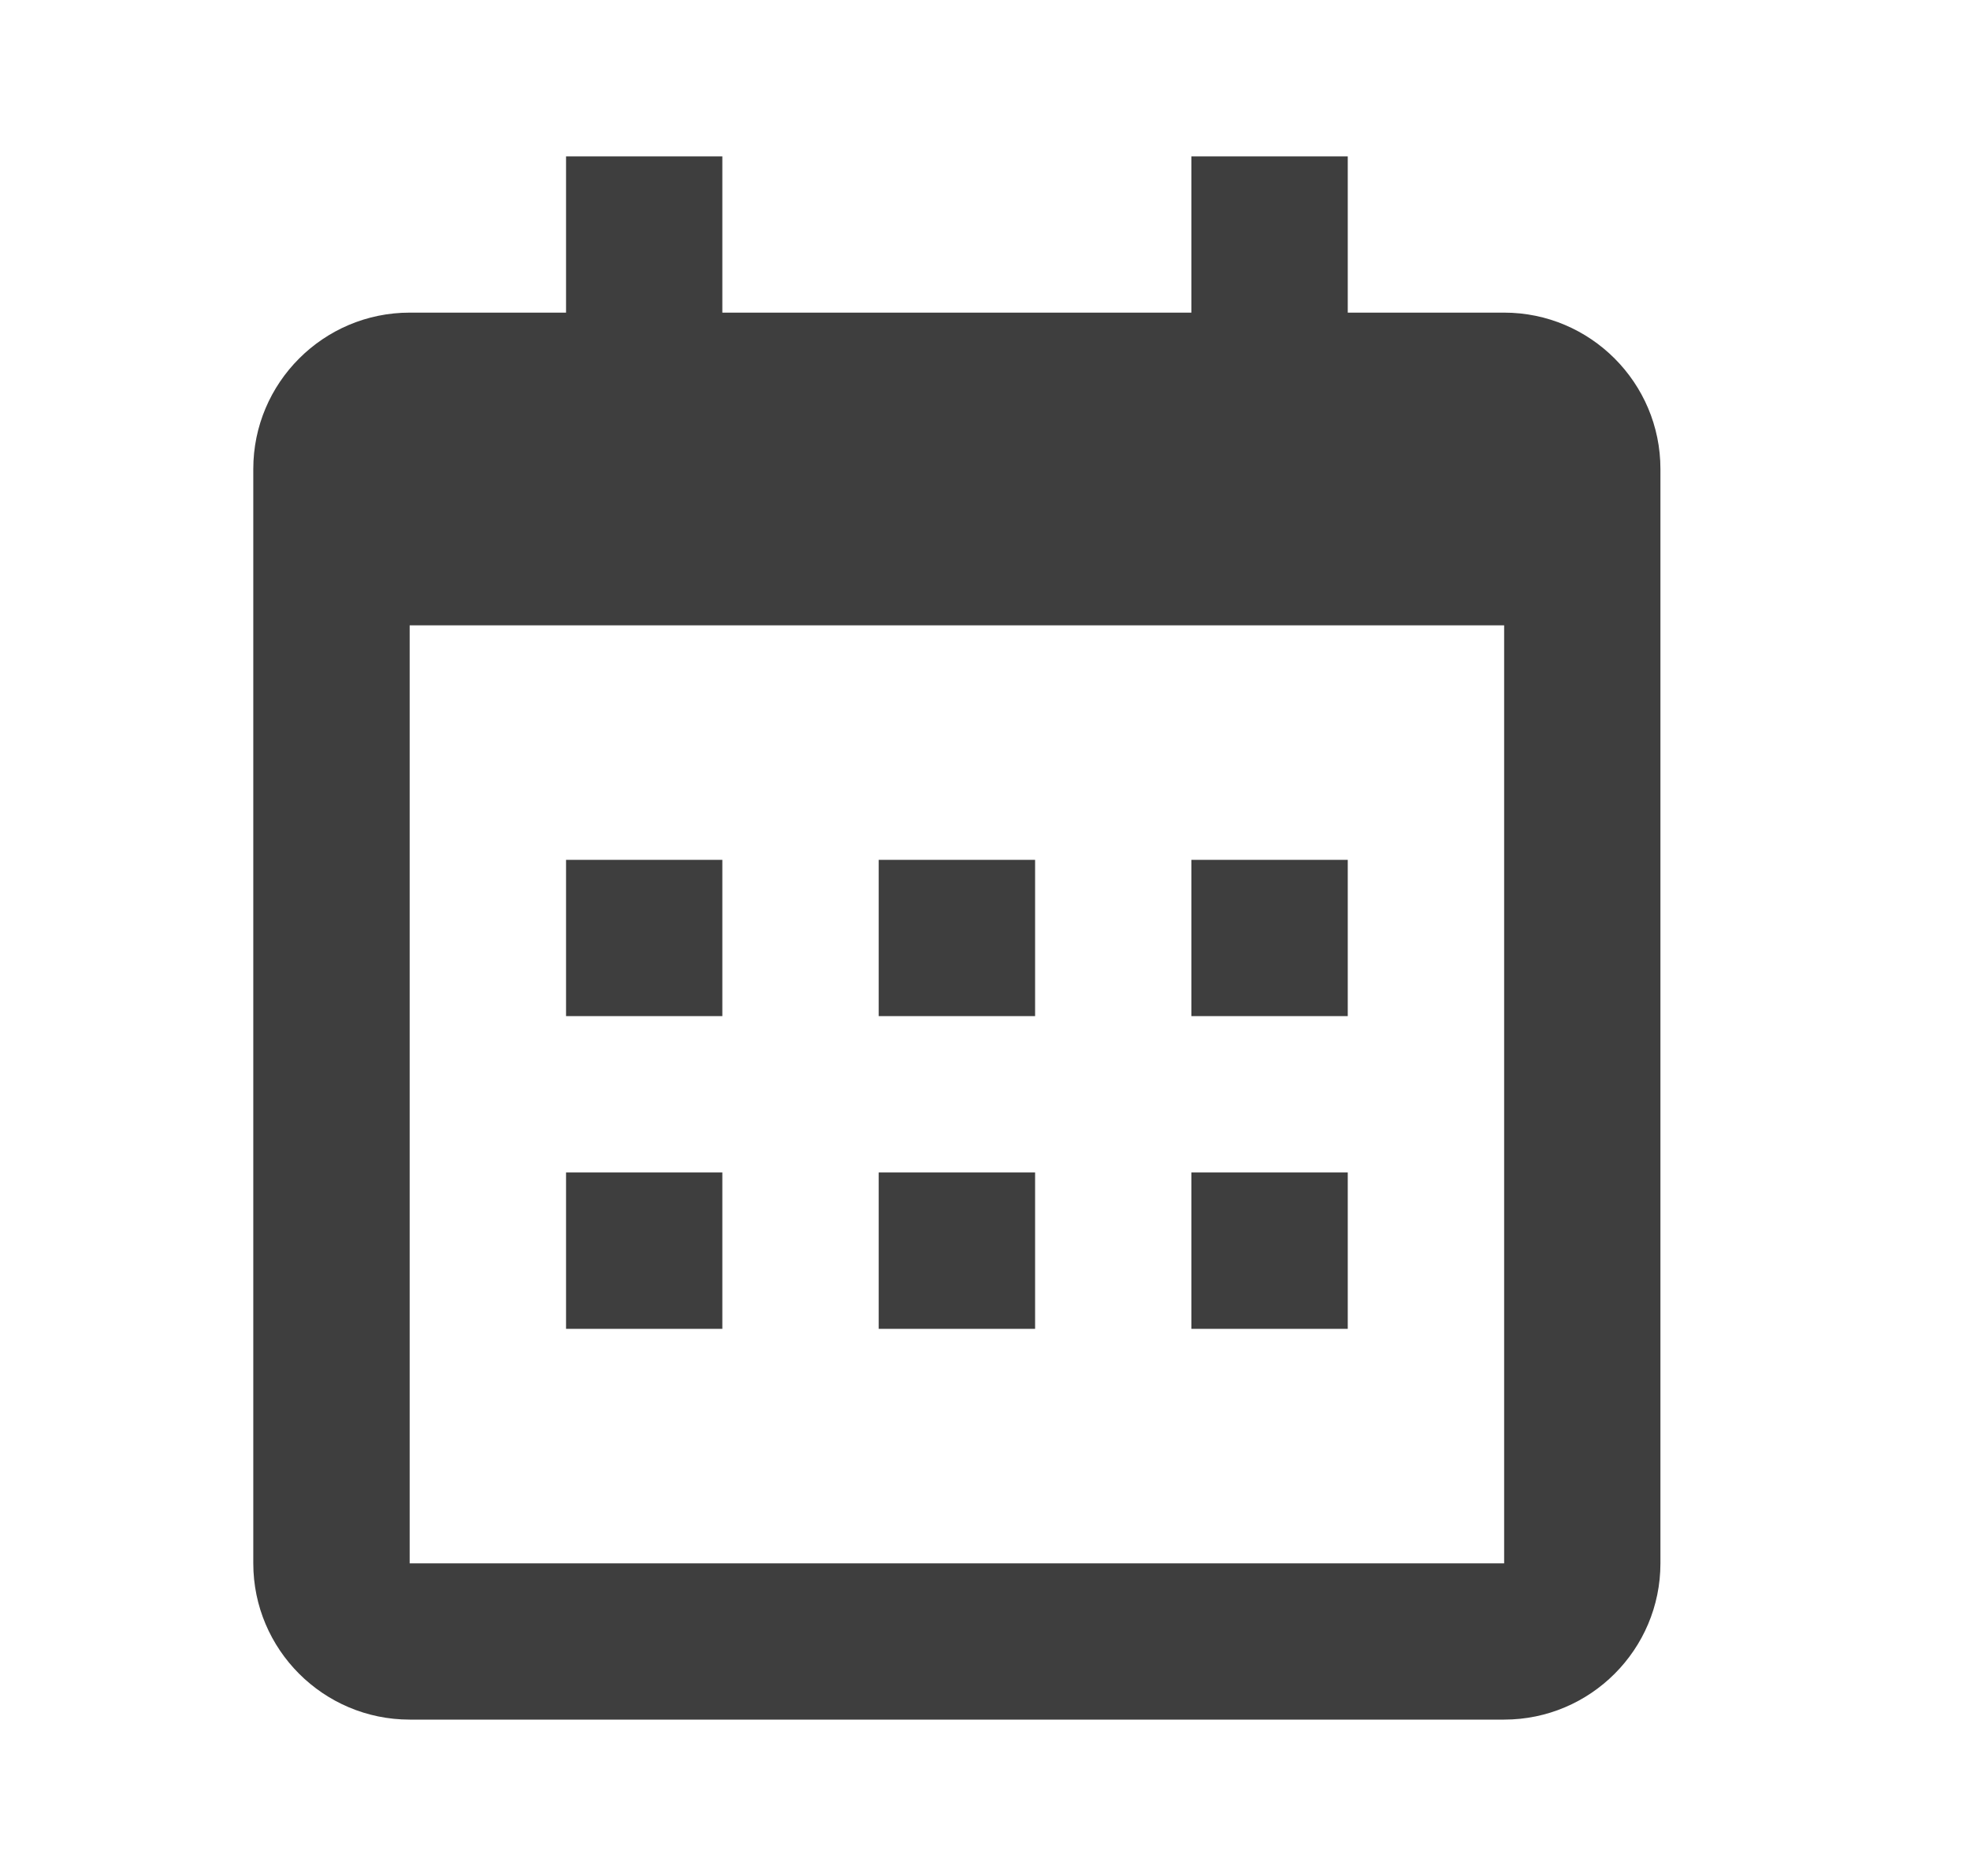
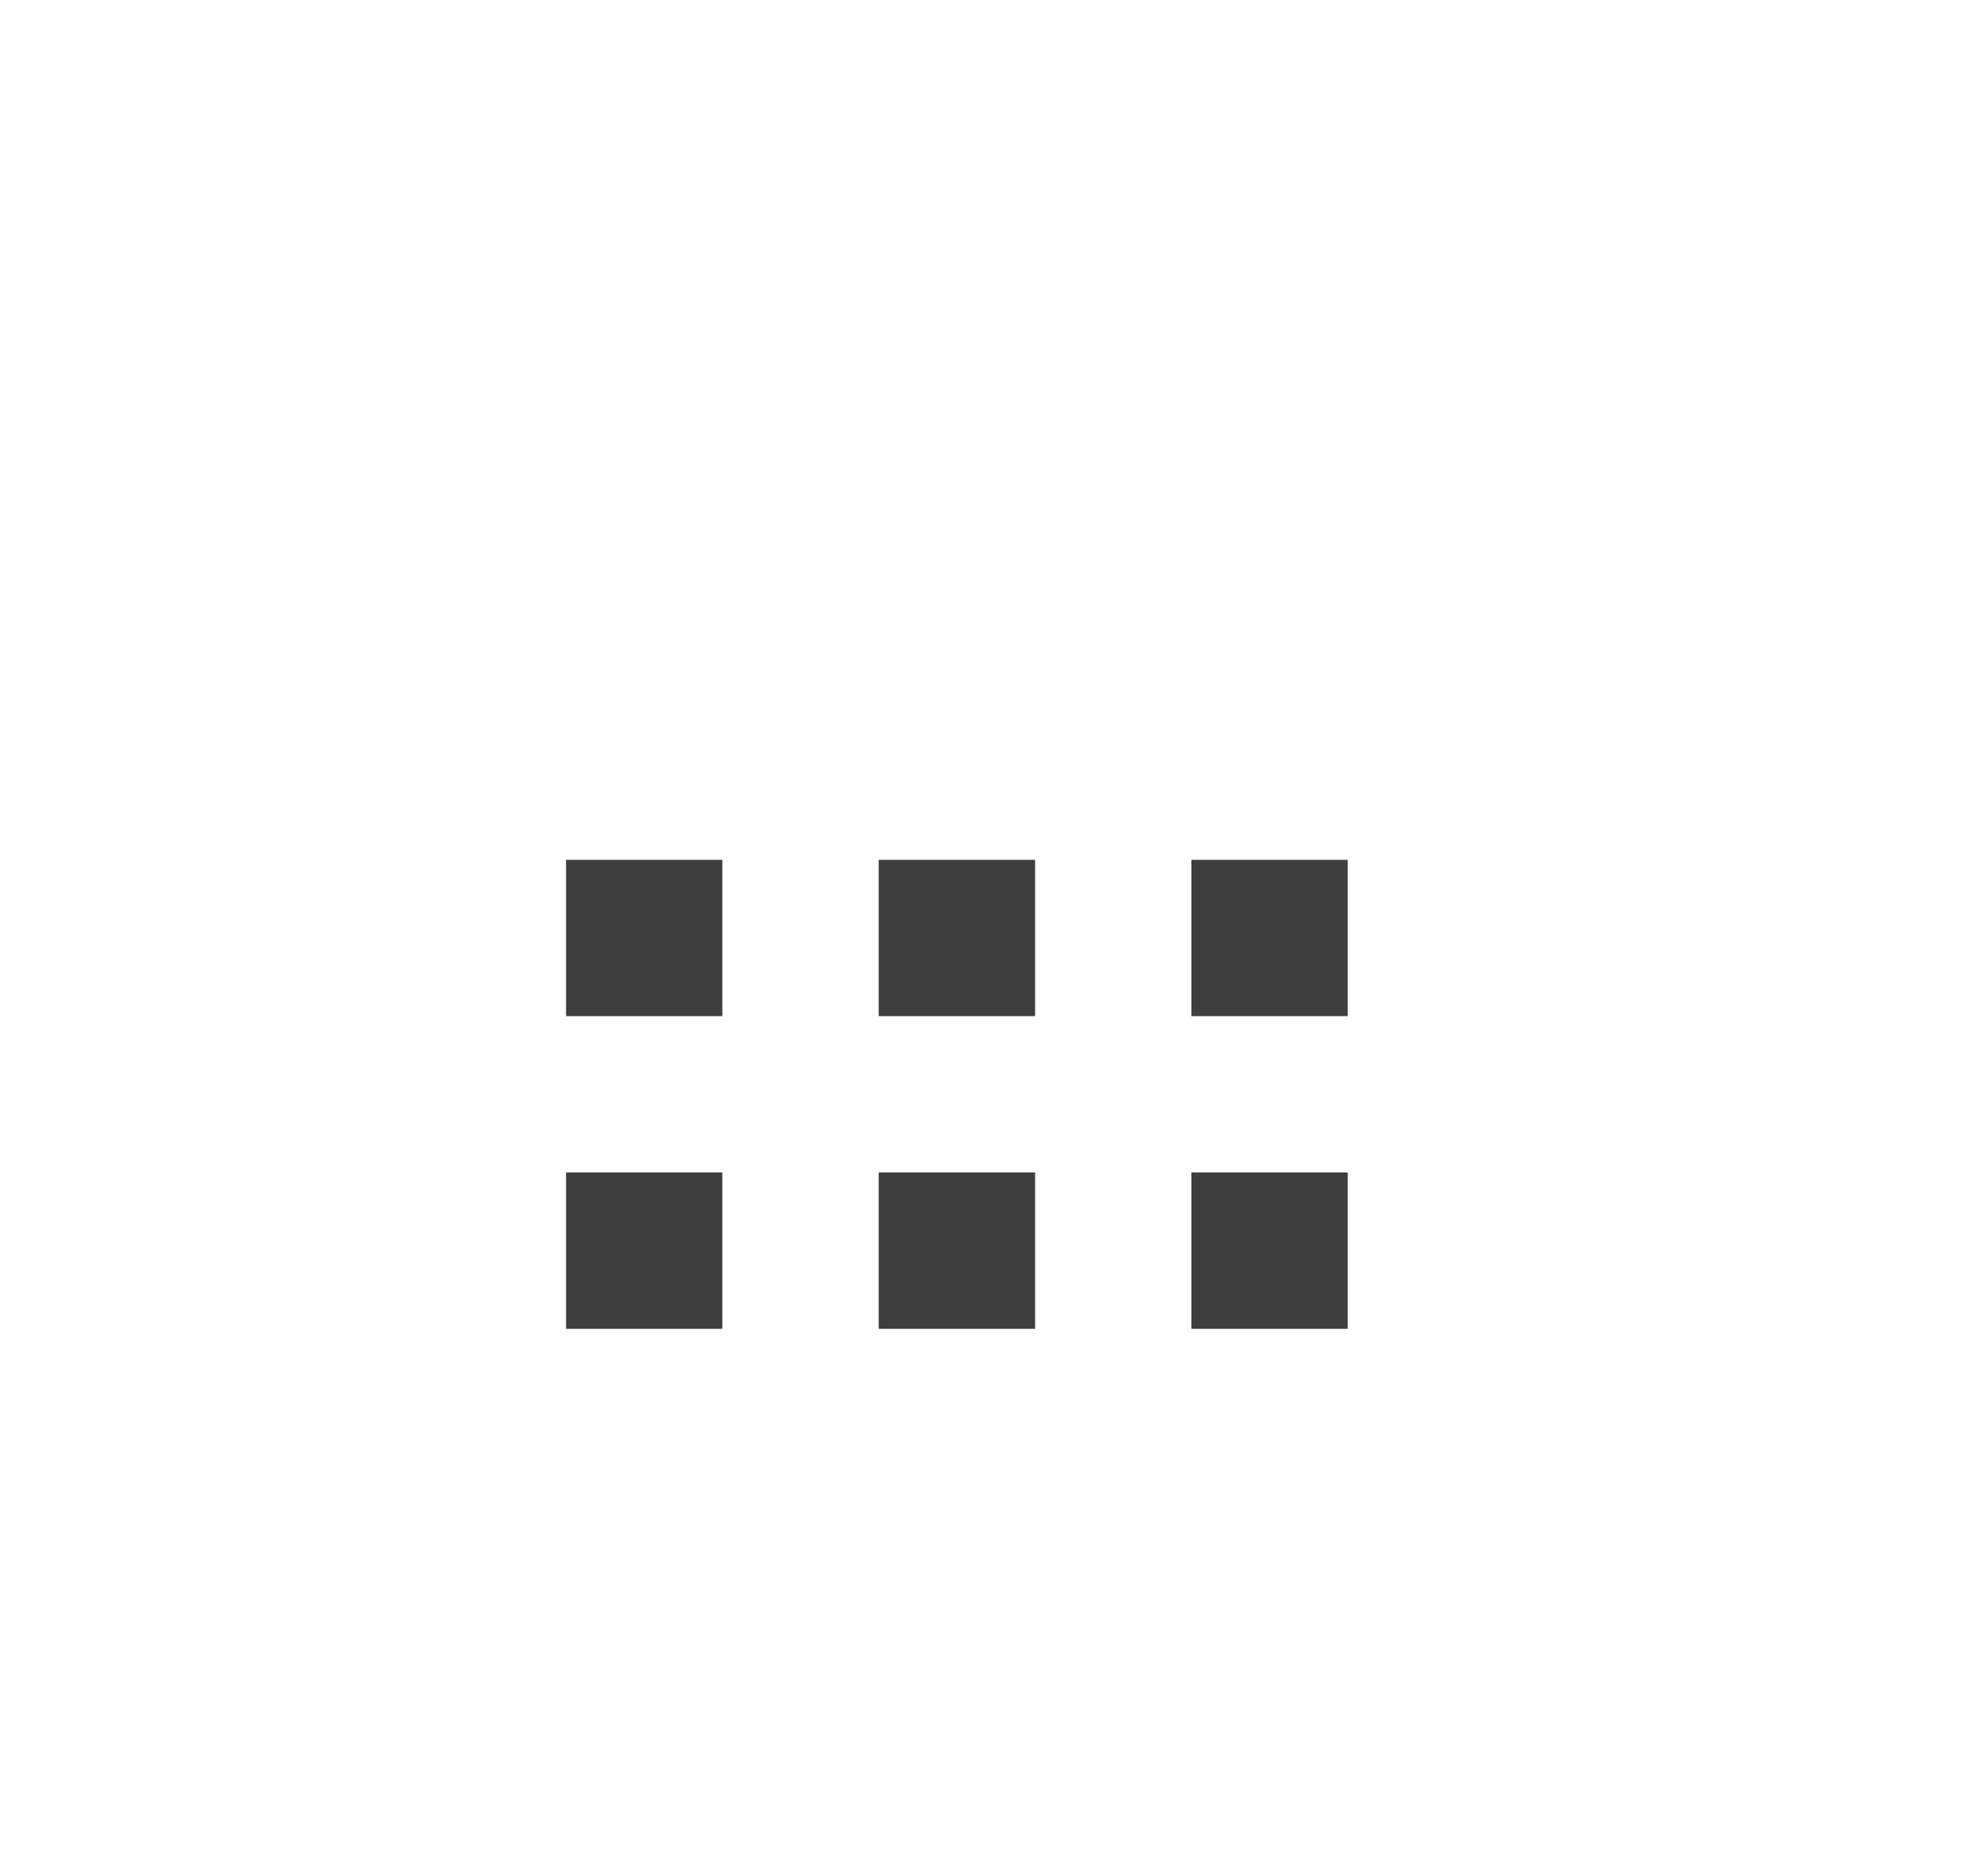
<svg xmlns="http://www.w3.org/2000/svg" width="21" height="20" viewBox="0 0 21 20" fill="none">
  <path d="M6.034 9.167H7.7V10.833H6.034V9.167ZM6.034 12.5H7.7V14.167H6.034V12.5ZM9.367 9.167H11.034V10.833H9.367V9.167ZM9.367 12.5H11.034V14.167H9.367V12.5ZM12.7 9.167H14.367V10.833H12.7V9.167ZM12.7 12.5H14.367V14.167H12.7V12.5Z" fill="#3E3E3E" />
-   <path d="M4.367 18.333H16.034C16.953 18.333 17.7 17.586 17.7 16.667V5C17.7 4.081 16.953 3.333 16.034 3.333H14.367V1.667H12.7V3.333H7.7V1.667H6.034V3.333H4.367C3.448 3.333 2.7 4.081 2.7 5V16.667C2.7 17.586 3.448 18.333 4.367 18.333ZM16.034 6.667L16.034 16.667H4.367V6.667H16.034Z" fill="#3E3E3E" />
</svg>